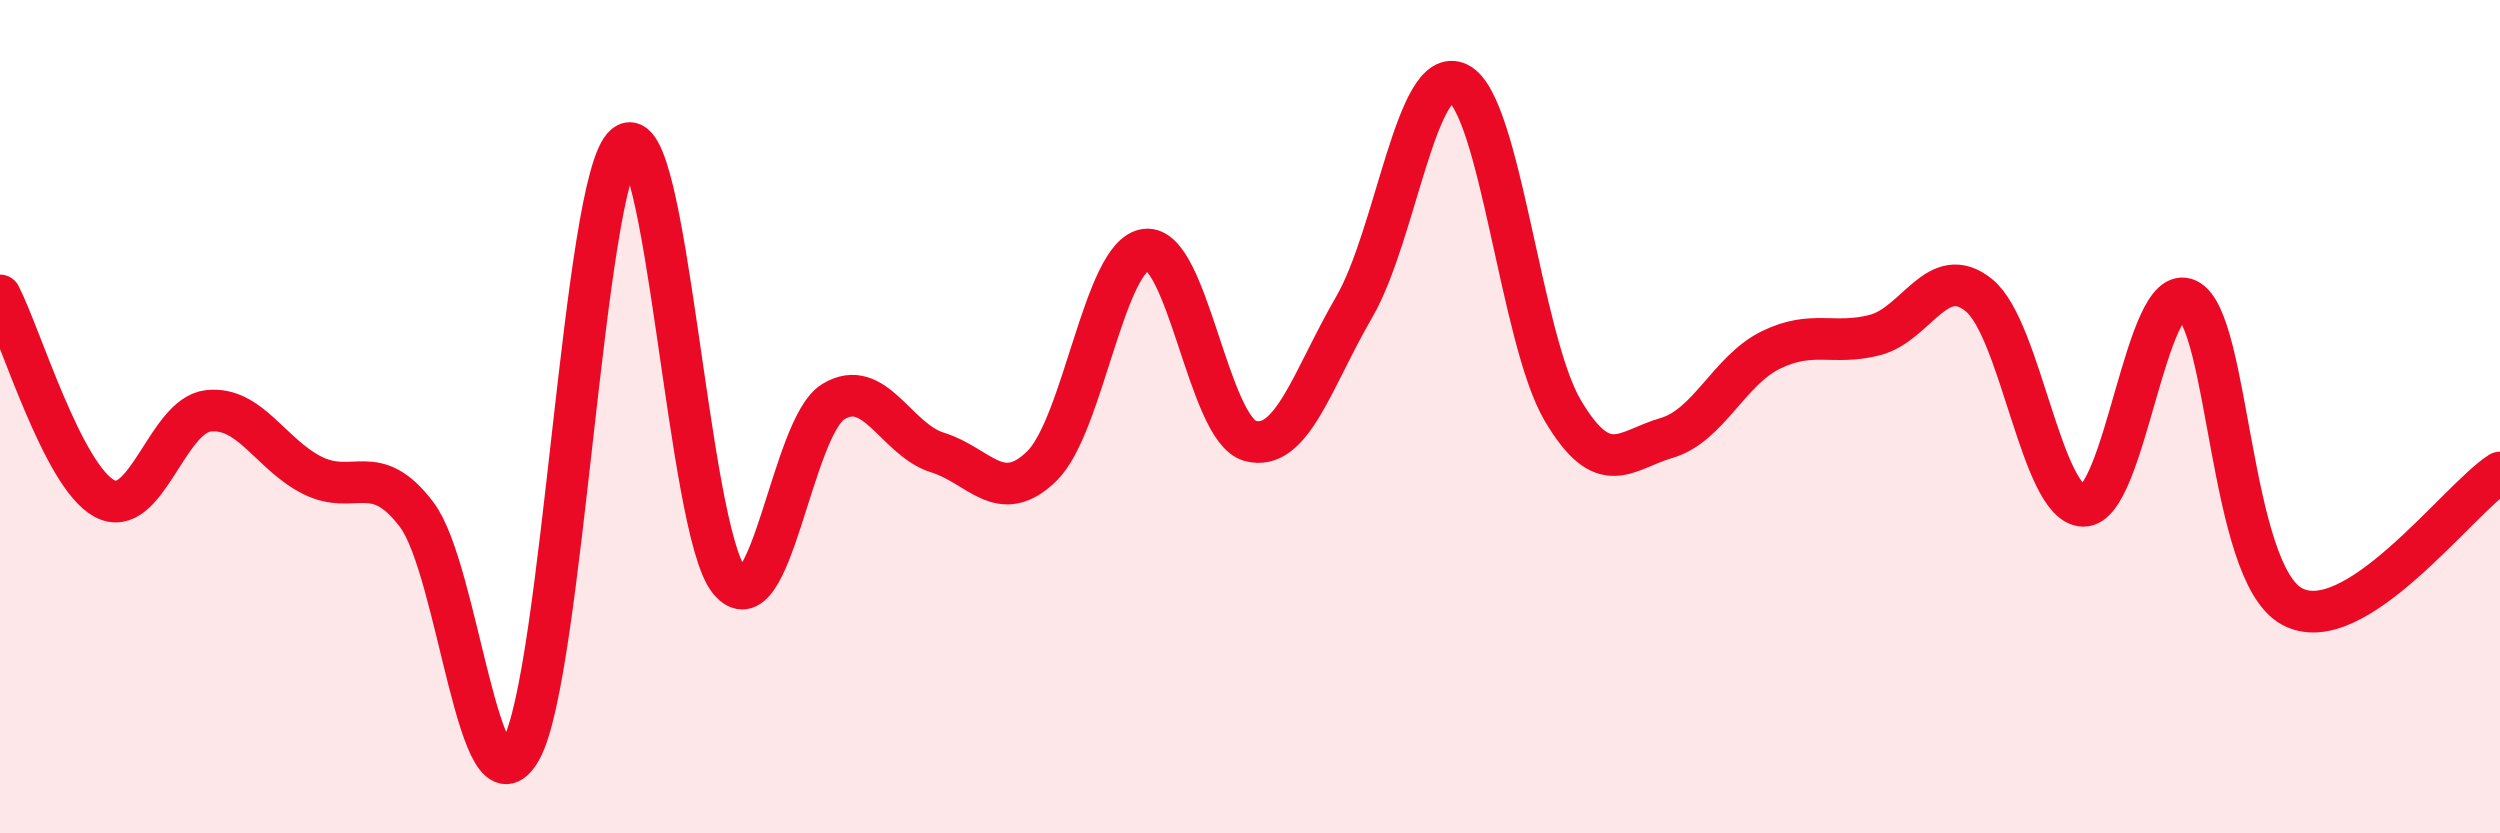
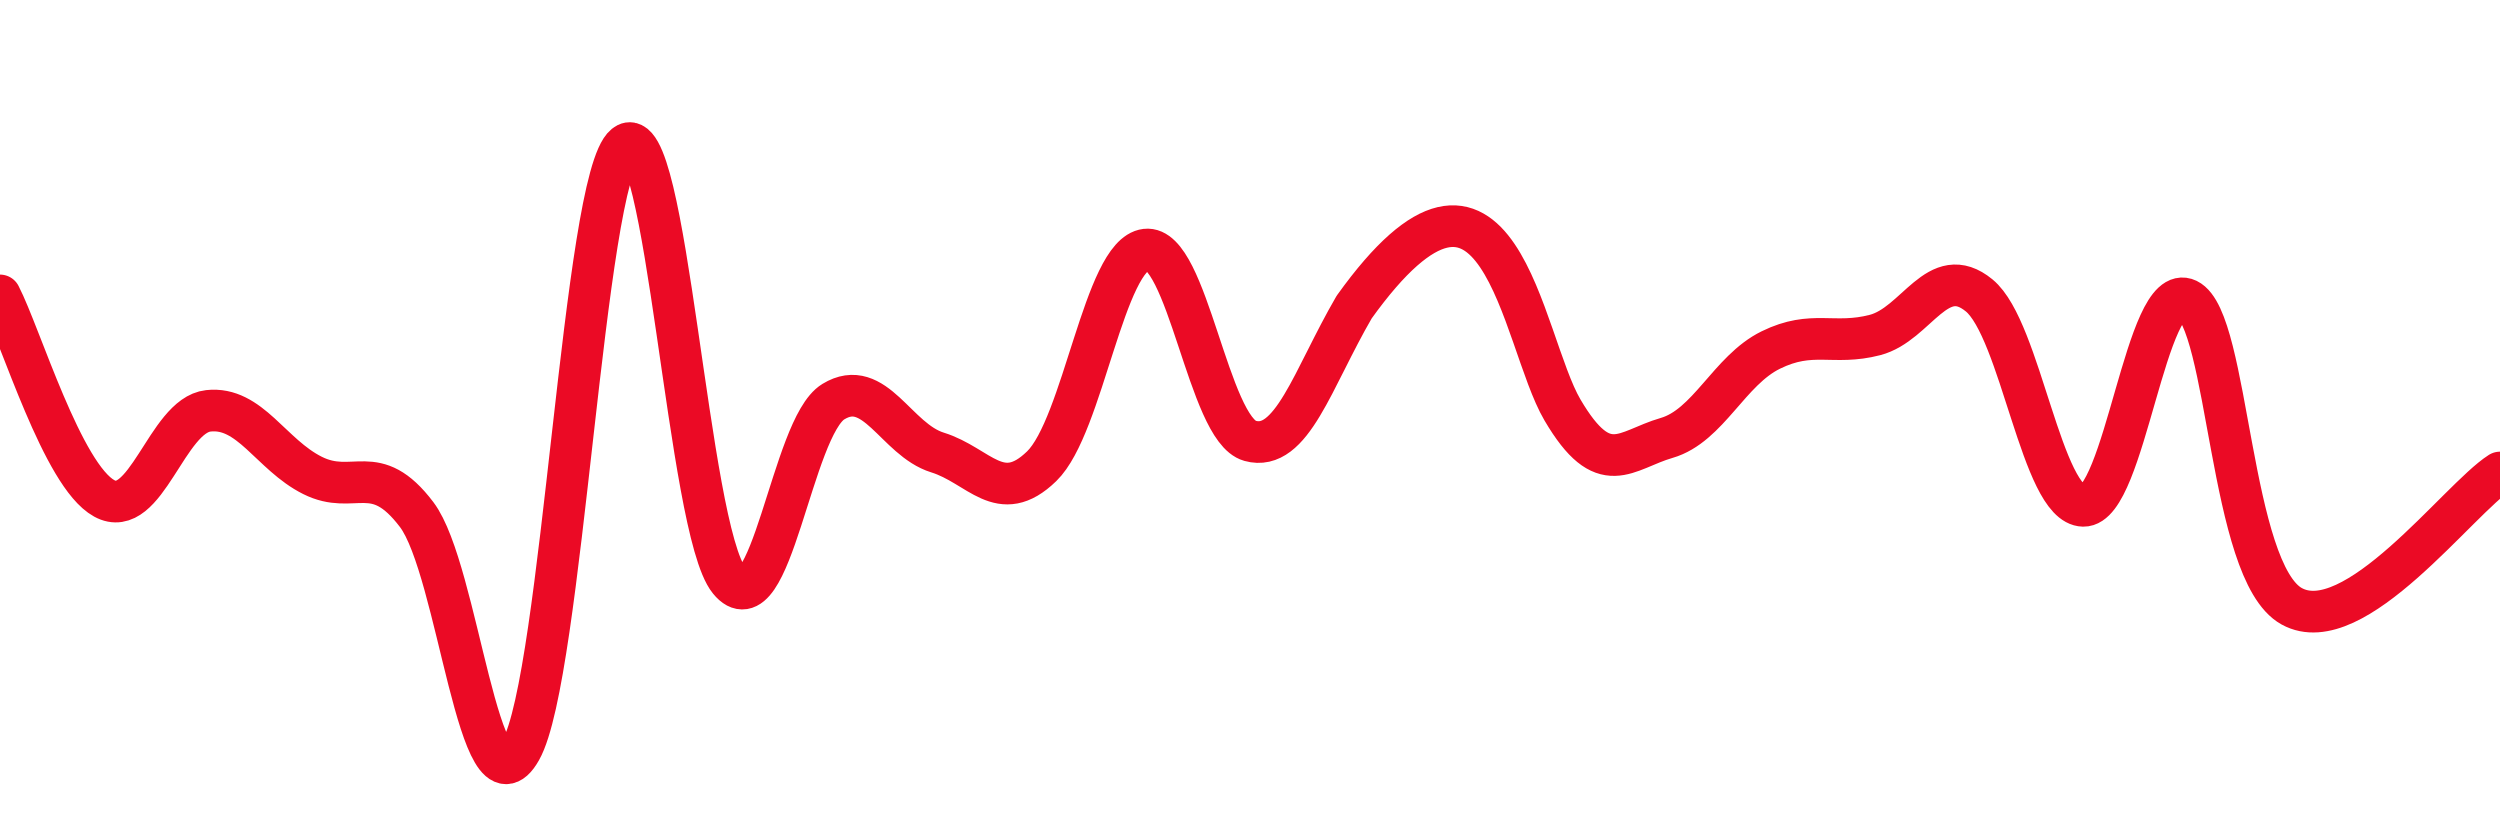
<svg xmlns="http://www.w3.org/2000/svg" width="60" height="20" viewBox="0 0 60 20">
-   <path d="M 0,7.09 C 0.5,8.06 1.5,11.41 2.5,11.96 C 3.5,12.51 4,9.97 5,9.86 C 6,9.75 6.5,10.91 7.5,11.41 C 8.5,11.91 9,11.03 10,12.35 C 11,13.67 11.5,19.77 12.5,18 C 13.5,16.23 14,4.29 15,3.48 C 16,2.67 16.5,12.7 17.5,13.93 C 18.5,15.16 19,10.25 20,9.64 C 21,9.03 21.5,10.55 22.5,10.86 C 23.5,11.17 24,12.16 25,11.19 C 26,10.22 26.5,6.11 27.5,5.99 C 28.5,5.87 29,10.3 30,10.58 C 31,10.86 31.5,9.09 32.5,7.37 C 33.5,5.65 34,1.51 35,2 C 36,2.49 36.5,8.14 37.5,9.84 C 38.5,11.54 39,10.8 40,10.51 C 41,10.22 41.5,8.89 42.5,8.4 C 43.5,7.91 44,8.3 45,8.04 C 46,7.78 46.5,6.27 47.5,7.09 C 48.5,7.91 49,12.12 50,12.14 C 51,12.16 51.5,6.71 52.5,7.19 C 53.5,7.67 53.5,13.72 55,14.55 C 56.5,15.38 59,11.98 60,11.34L60 20L0 20Z" fill="#EB0A25" opacity="0.1" stroke-linecap="round" stroke-linejoin="round" />
-   <path d="M 0,7.09 C 0.5,8.06 1.5,11.41 2.5,11.96 C 3.5,12.51 4,9.97 5,9.86 C 6,9.75 6.5,10.91 7.5,11.41 C 8.5,11.91 9,11.03 10,12.35 C 11,13.67 11.5,19.77 12.5,18 C 13.5,16.23 14,4.29 15,3.48 C 16,2.67 16.5,12.7 17.5,13.93 C 18.5,15.16 19,10.25 20,9.64 C 21,9.03 21.5,10.55 22.5,10.86 C 23.5,11.17 24,12.16 25,11.19 C 26,10.22 26.5,6.11 27.5,5.99 C 28.5,5.87 29,10.3 30,10.58 C 31,10.86 31.5,9.09 32.5,7.37 C 33.5,5.65 34,1.51 35,2 C 36,2.49 36.5,8.14 37.5,9.84 C 38.5,11.54 39,10.8 40,10.51 C 41,10.22 41.5,8.89 42.5,8.4 C 43.5,7.91 44,8.3 45,8.04 C 46,7.78 46.5,6.27 47.5,7.09 C 48.5,7.91 49,12.12 50,12.14 C 51,12.16 51.5,6.71 52.5,7.19 C 53.5,7.67 53.5,13.72 55,14.55 C 56.5,15.38 59,11.98 60,11.34" stroke="#EB0A25" stroke-width="1" fill="none" stroke-linecap="round" stroke-linejoin="round" />
+   <path d="M 0,7.09 C 0.5,8.06 1.5,11.41 2.5,11.96 C 3.5,12.51 4,9.97 5,9.86 C 6,9.75 6.5,10.91 7.5,11.41 C 8.5,11.91 9,11.03 10,12.35 C 11,13.67 11.5,19.77 12.5,18 C 13.5,16.23 14,4.29 15,3.48 C 16,2.67 16.5,12.7 17.5,13.93 C 18.5,15.16 19,10.25 20,9.64 C 21,9.03 21.5,10.55 22.5,10.86 C 23.5,11.17 24,12.16 25,11.19 C 26,10.22 26.5,6.11 27.5,5.99 C 28.5,5.87 29,10.3 30,10.58 C 31,10.86 31.5,9.09 32.5,7.37 C 36,2.49 36.5,8.14 37.5,9.84 C 38.5,11.54 39,10.8 40,10.51 C 41,10.22 41.5,8.89 42.5,8.4 C 43.5,7.91 44,8.3 45,8.04 C 46,7.78 46.5,6.27 47.5,7.09 C 48.5,7.91 49,12.12 50,12.14 C 51,12.16 51.5,6.71 52.5,7.19 C 53.5,7.67 53.5,13.72 55,14.55 C 56.5,15.38 59,11.98 60,11.34" stroke="#EB0A25" stroke-width="1" fill="none" stroke-linecap="round" stroke-linejoin="round" />
</svg>